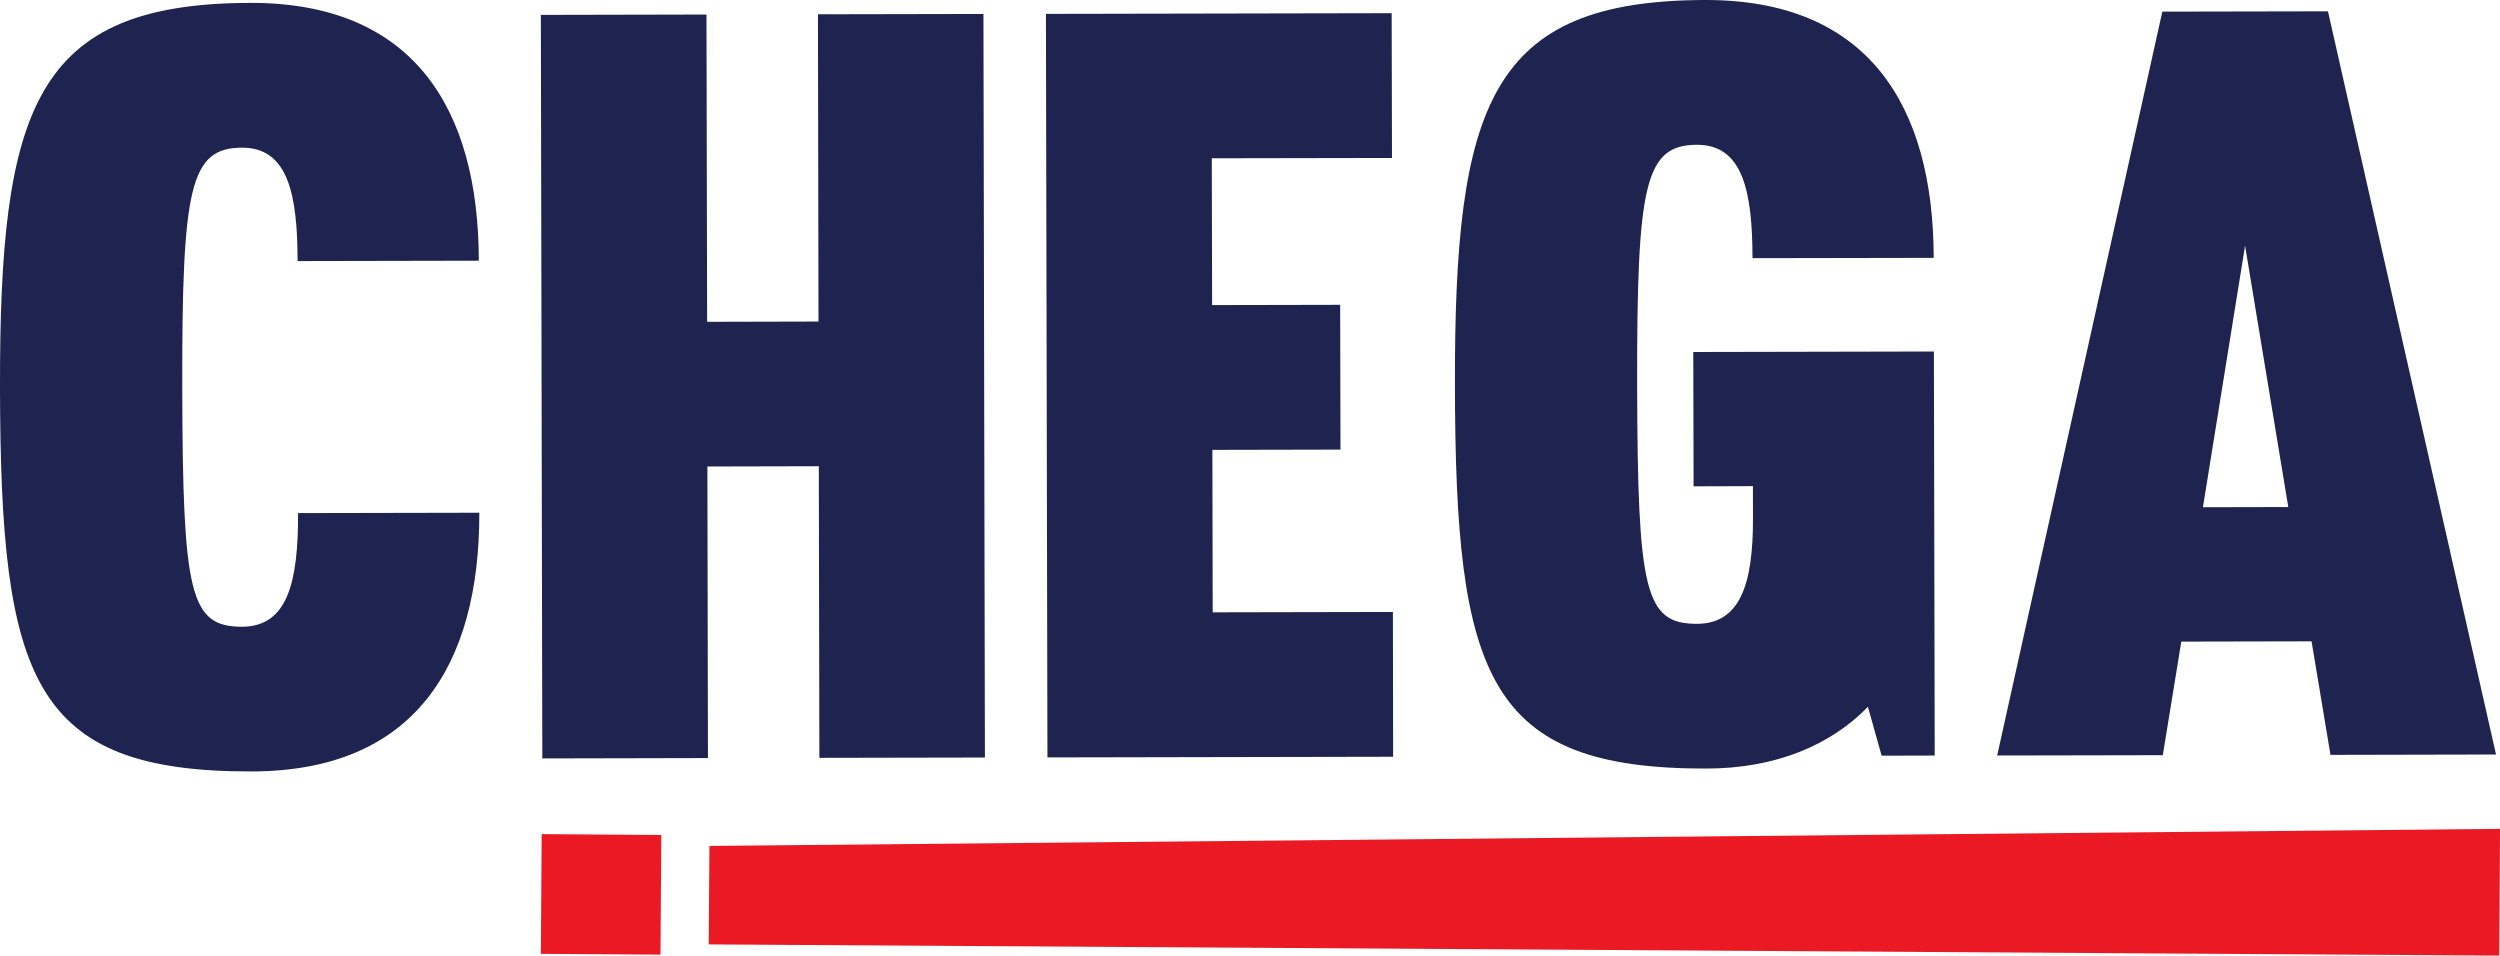
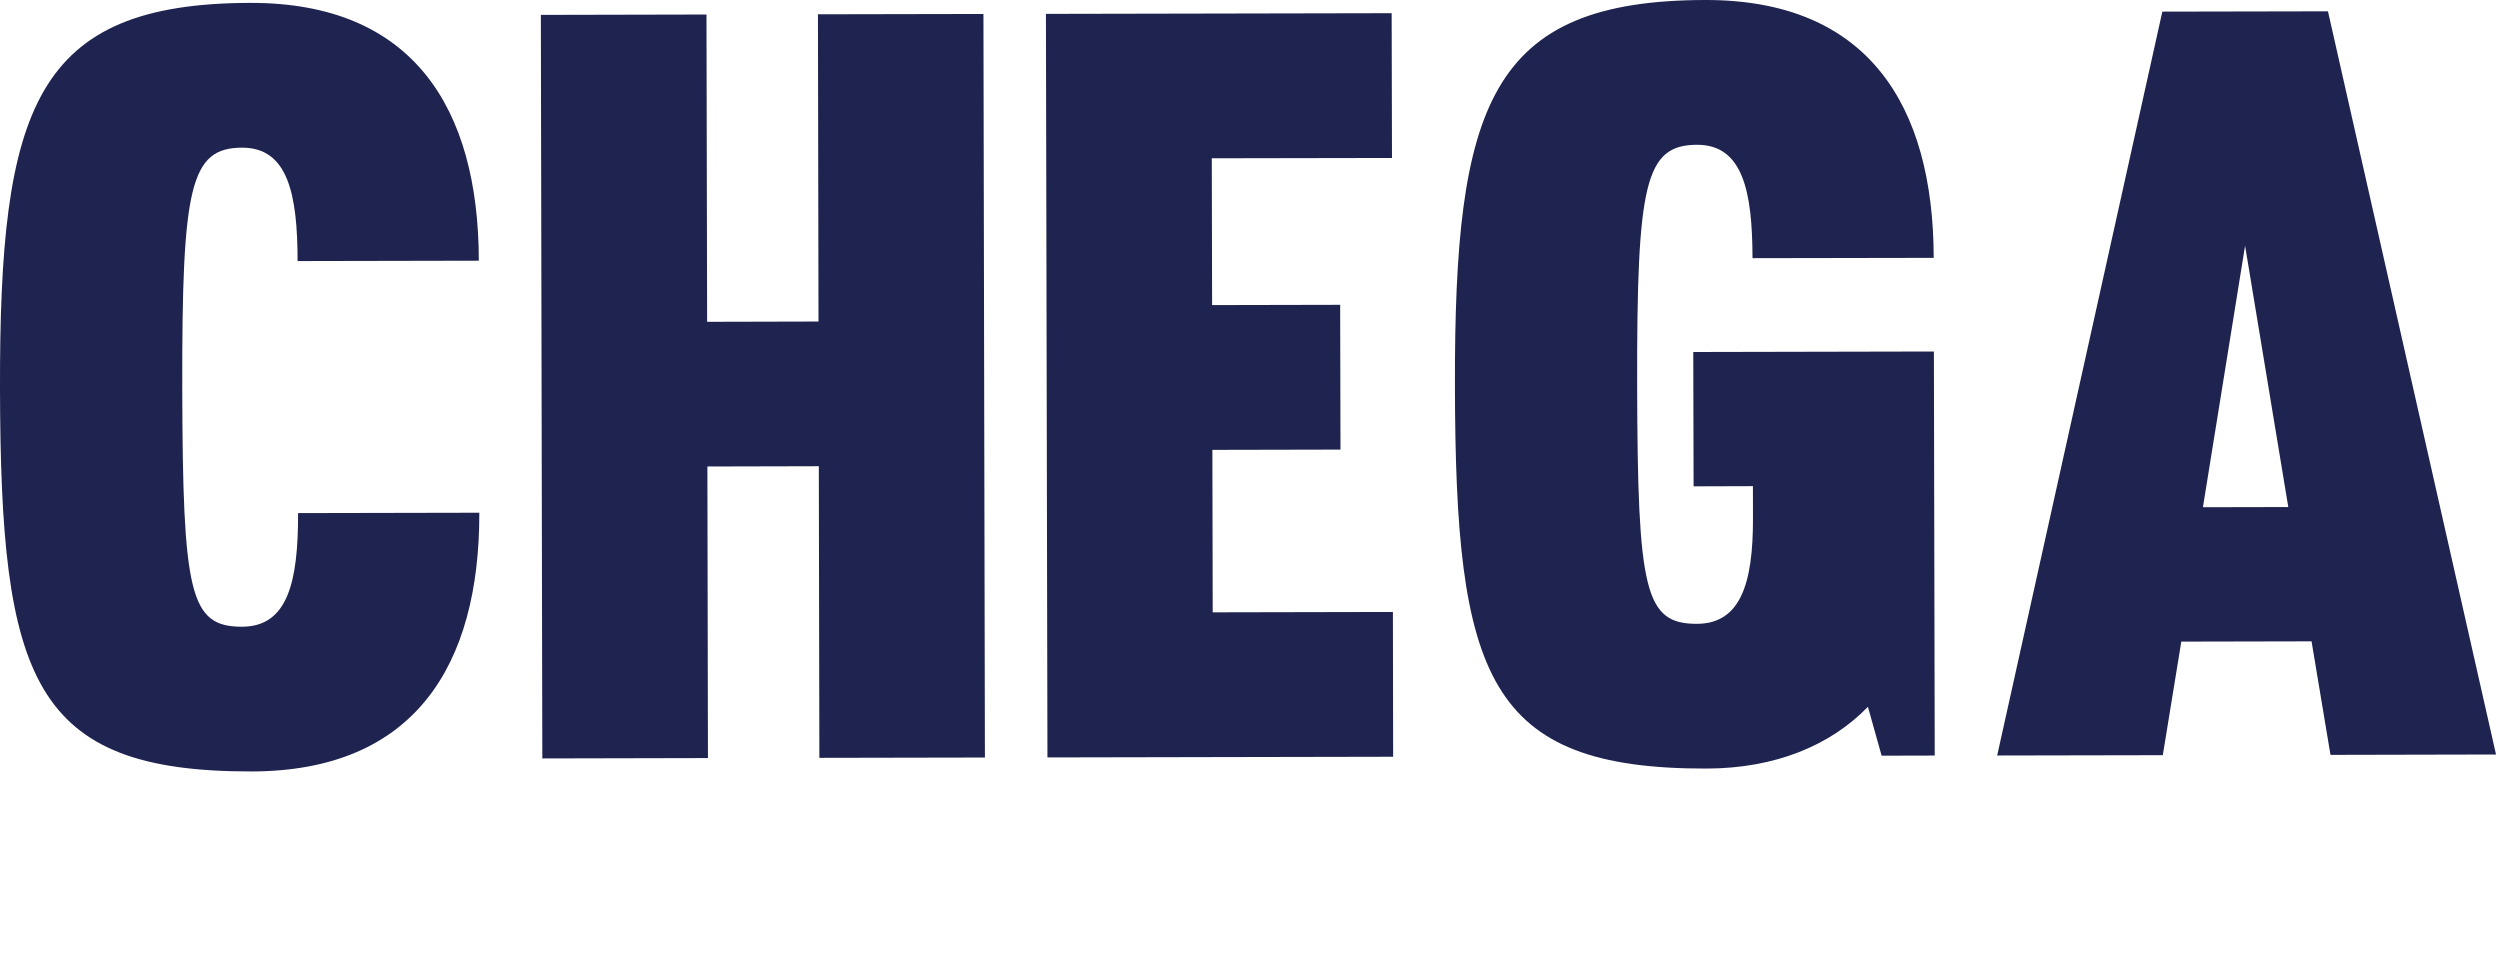
<svg xmlns="http://www.w3.org/2000/svg" xmlns:ns1="http://www.inkscape.org/namespaces/inkscape" xmlns:ns2="http://sodipodi.sourceforge.net/DTD/sodipodi-0.dtd" width="54.566mm" height="20.857mm" viewBox="0 0 54.566 20.857" version="1.1" id="svg23917" ns1:version="0.92.4 (5da689c313, 2019-01-14)" ns2:docname="Chega!.svg">
  <defs id="defs23911" />
  <ns2:namedview id="base" pagecolor="#ffffff" bordercolor="#666666" borderopacity="1.0" ns1:pageopacity="0.0" ns1:pageshadow="2" ns1:zoom="0.35" ns1:cx="-21.168306" ns1:cy="516.55694" ns1:document-units="mm" ns1:current-layer="layer1" showgrid="false" ns1:window-width="1360" ns1:window-height="706" ns1:window-x="-8" ns1:window-y="-8" ns1:window-maximized="1" />
  <g ns1:label="Layer 1" ns1:groupmode="layer" id="layer1" transform="translate(18.212,-264.649)">
    <path ns1:connector-curvature="0" style="fill:#1e234f;fill-opacity:1;fill-rule:nonzero;stroke:none;stroke-width:0.353" d="m -11.705,275.848 3.955,-0.008 c 0.005,3.342 -1.421,5.639 -4.966,5.647 -4.796,0.01 -5.482,-2.012 -5.496,-8.354 -0.011,-6.138 0.757,-8.412 5.463,-8.421 3.546,-0.007 4.982,2.286 4.988,5.627 l -3.956,0.008 c -0.001,-1.454 -0.208,-2.476 -1.209,-2.475 -1.136,0.003 -1.316,0.843 -1.308,5.253 0.01,4.501 0.169,5.205 1.306,5.203 0.999,-0.003 1.225,-0.981 1.222,-2.48" id="path23271" />
    <path ns1:connector-curvature="0" style="fill:#1e234f;fill-opacity:1;fill-rule:nonzero;stroke:none;stroke-width:0.353" d="m 3.253,264.954 0.032,16.229 -3.613,0.007 -0.012,-6.365 -2.432,0.006 0.012,6.364 -3.615,0.008 -0.032,-16.229 3.615,-0.008 0.014,6.707 2.431,-0.006 -0.012,-6.706 z m 0,0" id="path23273" />
    <path ns1:connector-curvature="0" style="fill:#1e234f;fill-opacity:1;fill-rule:nonzero;stroke:none;stroke-width:0.353" d="m 8.244,271.308 2.795,-0.006 0.007,3.16 -2.796,0.006 0.007,3.546 3.933,-0.008 0.005,3.16 -7.545,0.015 -0.033,-16.229 7.546,-0.015 0.007,3.16 -3.933,0.007 z m 0,0" id="path23275" />
    <path ns1:connector-curvature="0" style="fill:#1e234f;fill-opacity:1;fill-rule:nonzero;stroke:none;stroke-width:0.353" d="m 22.857,281.143 -0.299,-1.067 c -0.816,0.842 -2.02,1.345 -3.52,1.348 -4.797,0.01 -5.482,-2.012 -5.494,-8.354 -0.012,-6.136 0.755,-8.412 5.461,-8.421 3.546,-0.007 4.982,2.286 4.989,5.628 l -3.955,0.007 c -0.003,-1.454 -0.209,-2.476 -1.21,-2.475 -1.137,0.003 -1.316,0.845 -1.308,5.253 0.01,4.501 0.169,5.205 1.306,5.203 0.954,-0.003 1.225,-0.889 1.222,-2.299 l -0.001,-0.706 -1.295,0.004 -0.007,-2.932 5.252,-0.011 0.018,8.819 z m 0,0" id="path23277" />
    <path ns1:connector-curvature="0" style="fill:#1e234f;fill-opacity:1;fill-rule:nonzero;stroke:none;stroke-width:0.353" d="m 29.87,275.72 1.863,-0.004 -0.943,-5.704 z m 2.729,-10.824 3.668,16.221 -3.613,0.008 -0.413,-2.478 -2.843,0.006 -0.404,2.479 -3.615,0.007 3.605,-16.236 z m 0,0" id="path23279" />
-     <path ns1:connector-curvature="0" style="fill:#eb1923;fill-opacity:1;fill-rule:nonzero;stroke:none;stroke-width:0.353" d="m -2.728,283.113 39.083,-0.373 -0.018,2.766 -39.08,-0.244 z m -3.679,2.355 0.018,-2.613 2.611,0.019 -0.018,2.611 z m 0,0" id="path23281" />
  </g>
</svg>